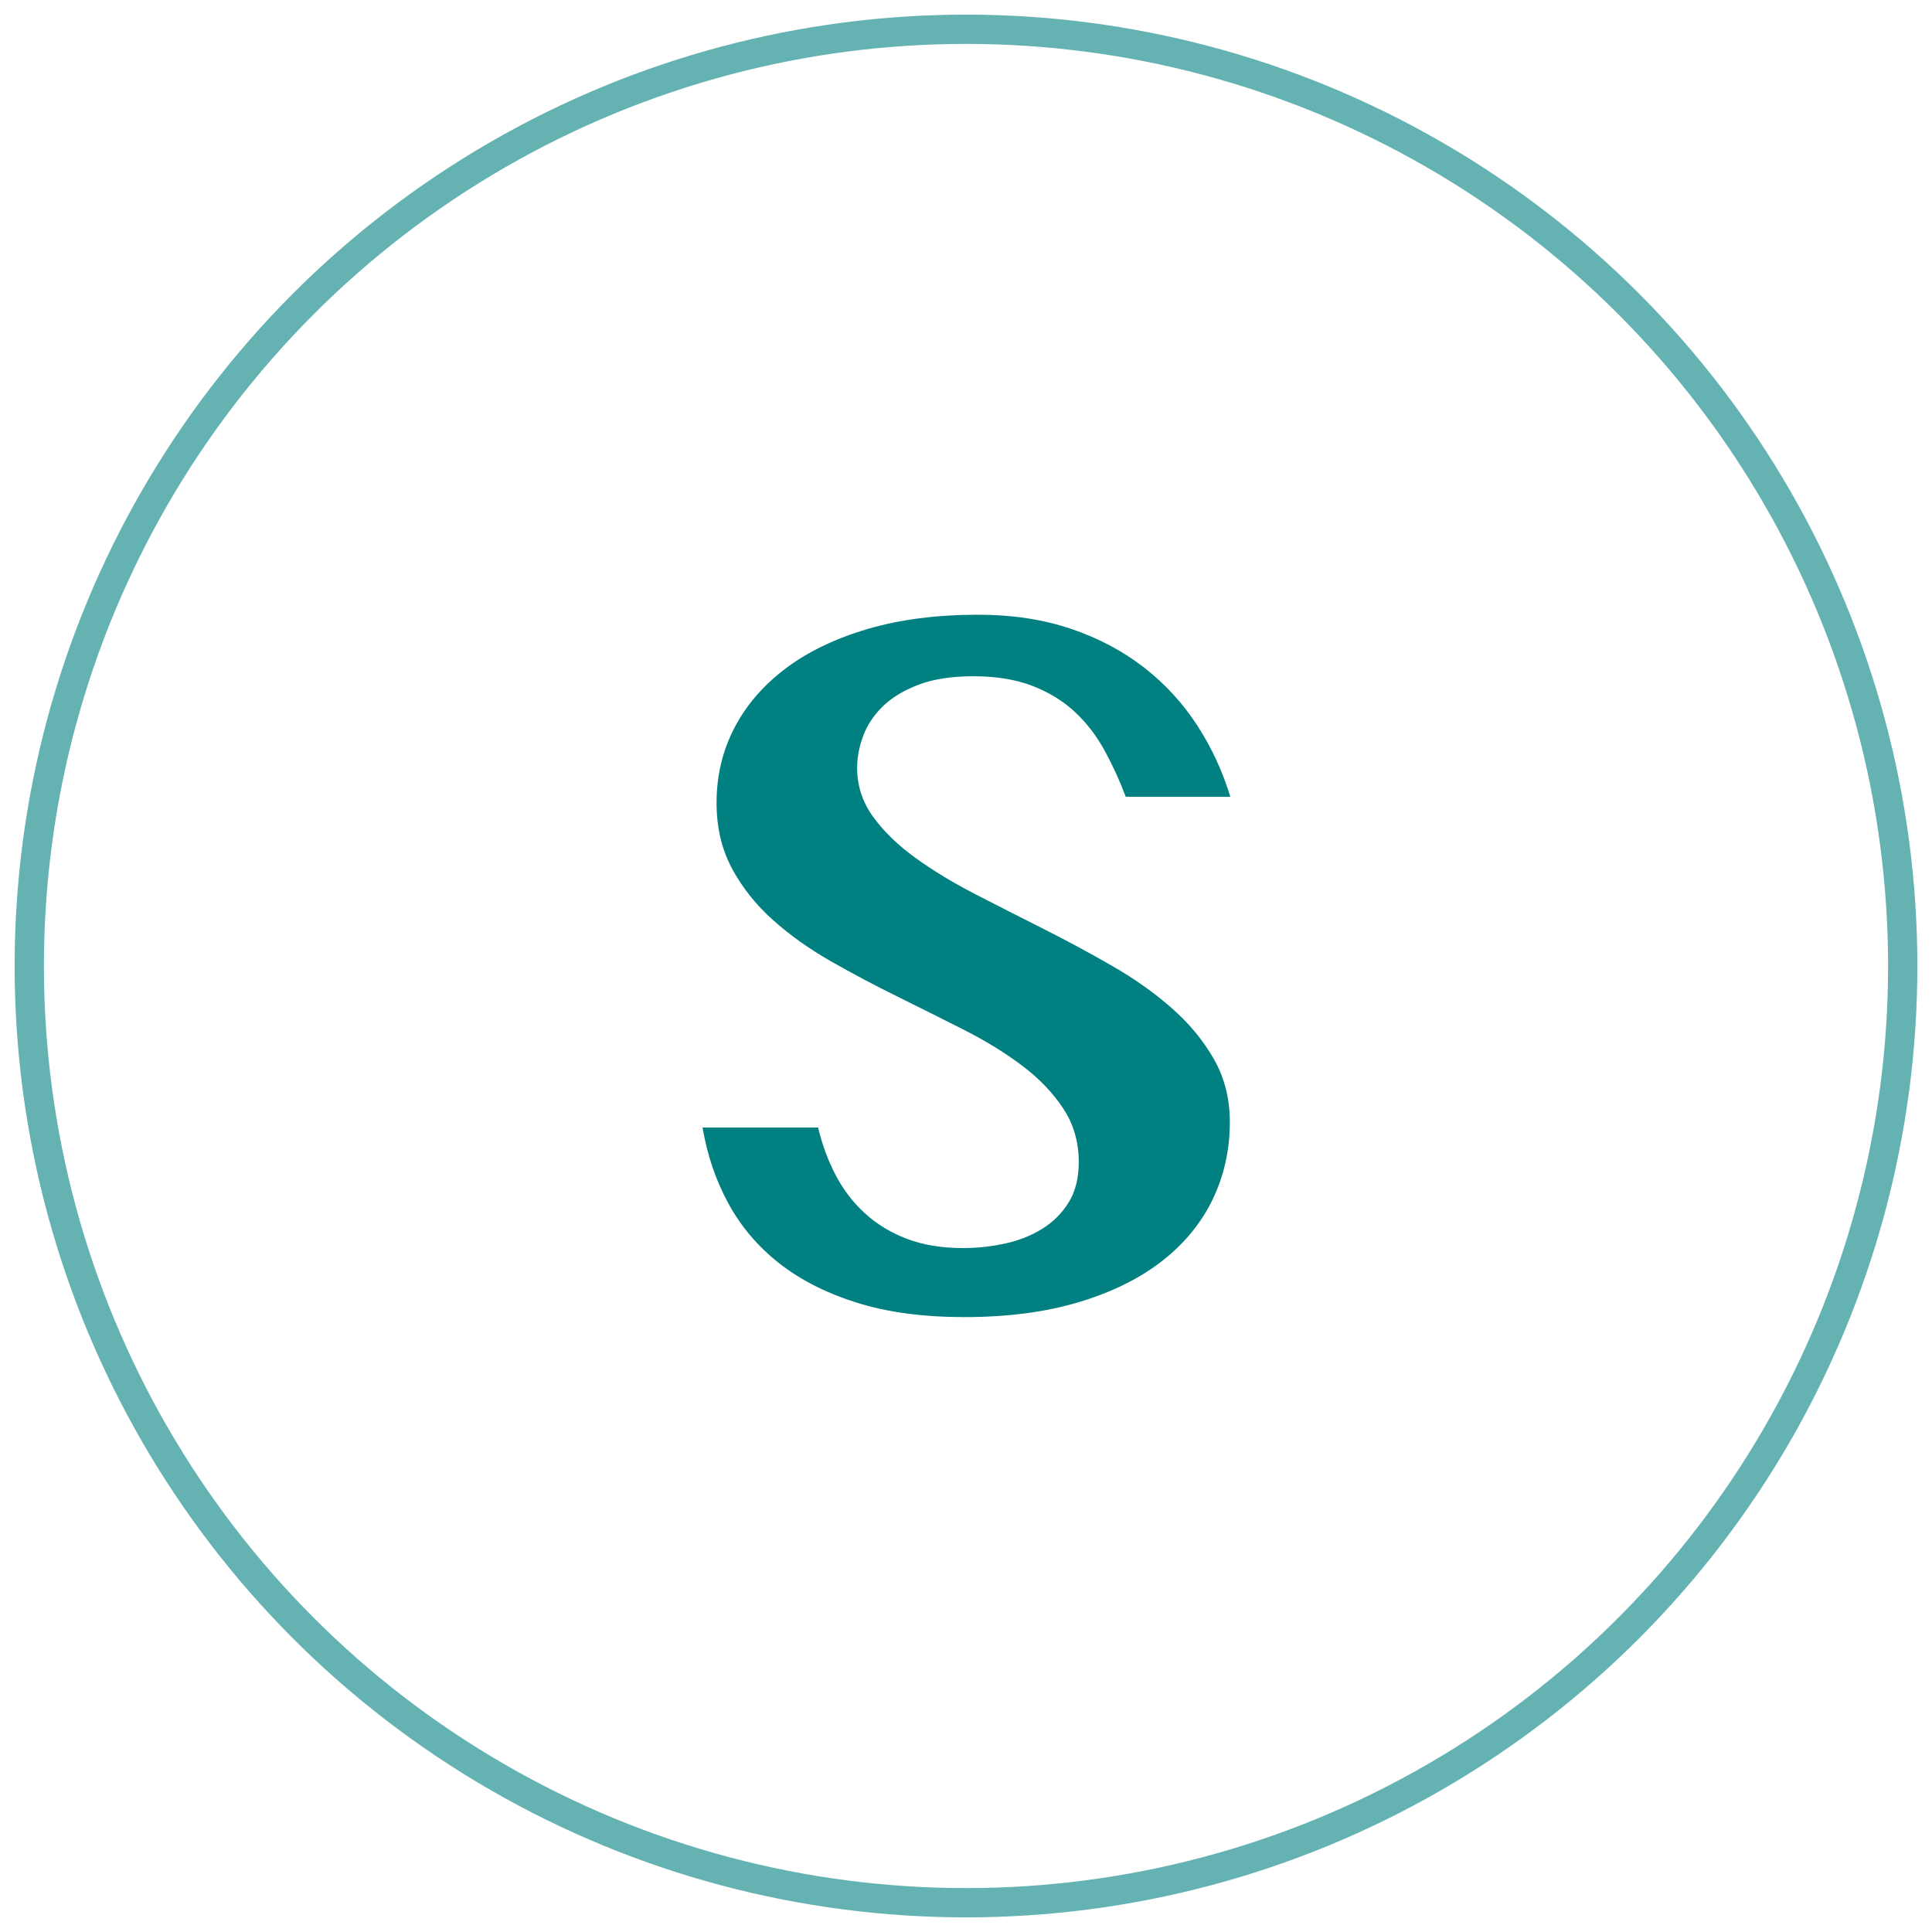
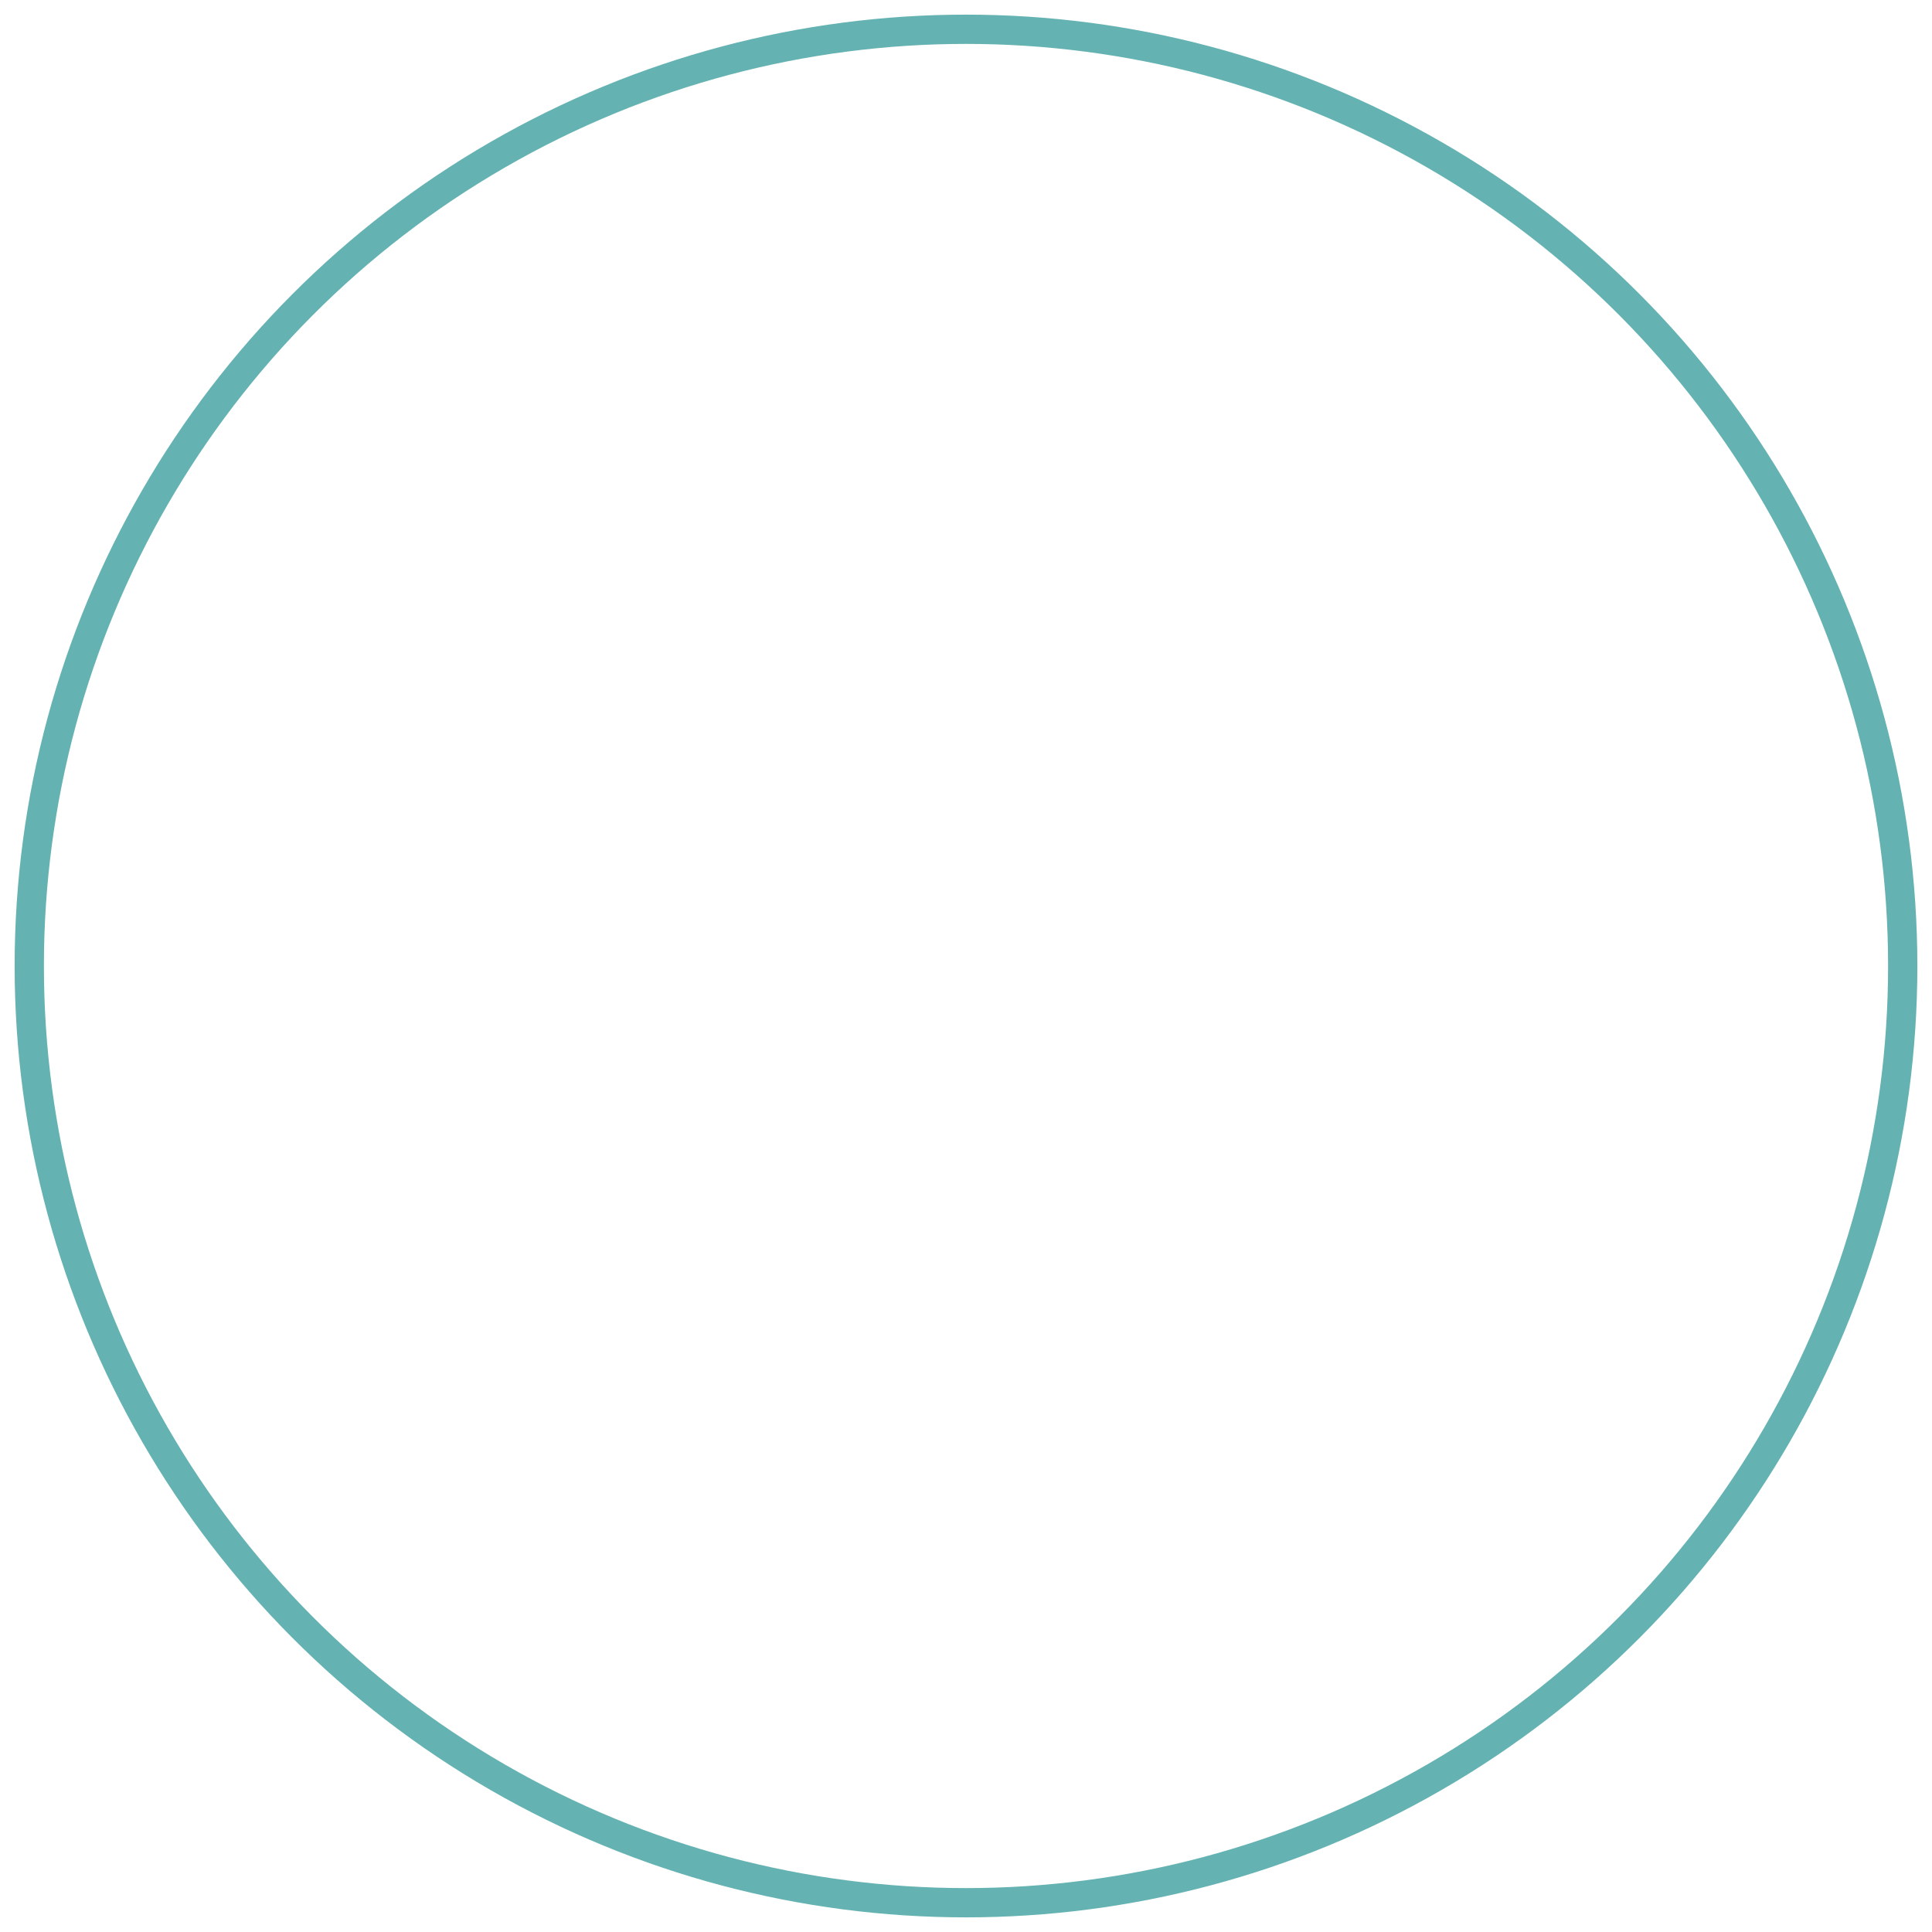
<svg xmlns="http://www.w3.org/2000/svg" width="66px" height="66px" viewBox="0 0 66 66" version="1.1">
  <title>Group 21</title>
  <g id="Page-1" stroke="none" stroke-width="1" fill="none" fill-rule="evenodd">
    <g id="05-1_csr_a" transform="translate(-1133, -2885)">
      <g id="Group-21" transform="translate(1134, 2886)">
        <circle id="Oval-Copy-3" stroke="#008080" opacity="0.604" cx="32" cy="32" r="32" />
        <g id="S-Copy" transform="translate(23, 20)" fill="#008080" fill-rule="nonzero">
-           <path d="M8.938,23.994 C7.548,23.994 6.332,23.832 5.289,23.507 C4.247,23.182 3.361,22.735 2.632,22.166 C1.903,21.596 1.322,20.915 0.889,20.123 C0.456,19.331 0.16,18.463 0,17.517 L3.948,17.517 C4.084,18.098 4.284,18.639 4.546,19.141 C4.808,19.642 5.141,20.078 5.546,20.448 C5.95,20.818 6.429,21.109 6.981,21.32 C7.534,21.53 8.175,21.636 8.904,21.636 C9.382,21.636 9.858,21.584 10.331,21.482 C10.804,21.379 11.228,21.211 11.604,20.978 C11.98,20.744 12.282,20.442 12.51,20.072 C12.738,19.702 12.852,19.243 12.852,18.696 C12.852,18.013 12.675,17.403 12.322,16.868 C11.969,16.332 11.501,15.845 10.92,15.406 C10.339,14.968 9.679,14.561 8.938,14.185 C8.197,13.809 7.44,13.43 6.665,13.048 C5.89,12.666 5.133,12.265 4.392,11.843 C3.652,11.422 2.991,10.952 2.41,10.433 C1.829,9.915 1.361,9.328 1.008,8.673 C0.655,8.018 0.479,7.269 0.479,6.426 C0.479,5.503 0.681,4.651 1.085,3.871 C1.49,3.09 2.074,2.413 2.837,1.837 C3.6,1.262 4.535,0.812 5.64,0.487 C6.745,0.162 8.004,0 9.417,0 C10.579,0 11.632,0.16 12.578,0.479 C13.524,0.798 14.358,1.239 15.082,1.803 C15.805,2.367 16.412,3.028 16.902,3.785 C17.392,4.543 17.768,5.355 18.03,6.221 L14.458,6.221 C14.253,5.674 14.014,5.15 13.74,4.648 C13.467,4.147 13.131,3.708 12.732,3.333 C12.333,2.957 11.849,2.657 11.279,2.435 C10.71,2.213 10.032,2.102 9.246,2.102 C8.505,2.102 7.881,2.199 7.374,2.393 C6.867,2.586 6.46,2.834 6.152,3.136 C5.845,3.438 5.623,3.774 5.486,4.144 C5.349,4.515 5.281,4.876 5.281,5.229 C5.281,5.845 5.463,6.403 5.828,6.904 C6.192,7.406 6.674,7.873 7.272,8.306 C7.87,8.739 8.551,9.152 9.314,9.545 C10.077,9.938 10.855,10.334 11.647,10.732 C12.439,11.131 13.216,11.55 13.979,11.989 C14.743,12.427 15.424,12.909 16.022,13.433 C16.62,13.957 17.101,14.538 17.466,15.176 C17.83,15.814 18.013,16.532 18.013,17.329 C18.013,18.275 17.819,19.152 17.432,19.961 C17.044,20.77 16.469,21.473 15.706,22.072 C14.942,22.67 13.994,23.14 12.86,23.481 C11.726,23.823 10.419,23.994 8.938,23.994 Z" id="Path" />
-         </g>
+           </g>
      </g>
    </g>
  </g>
</svg>